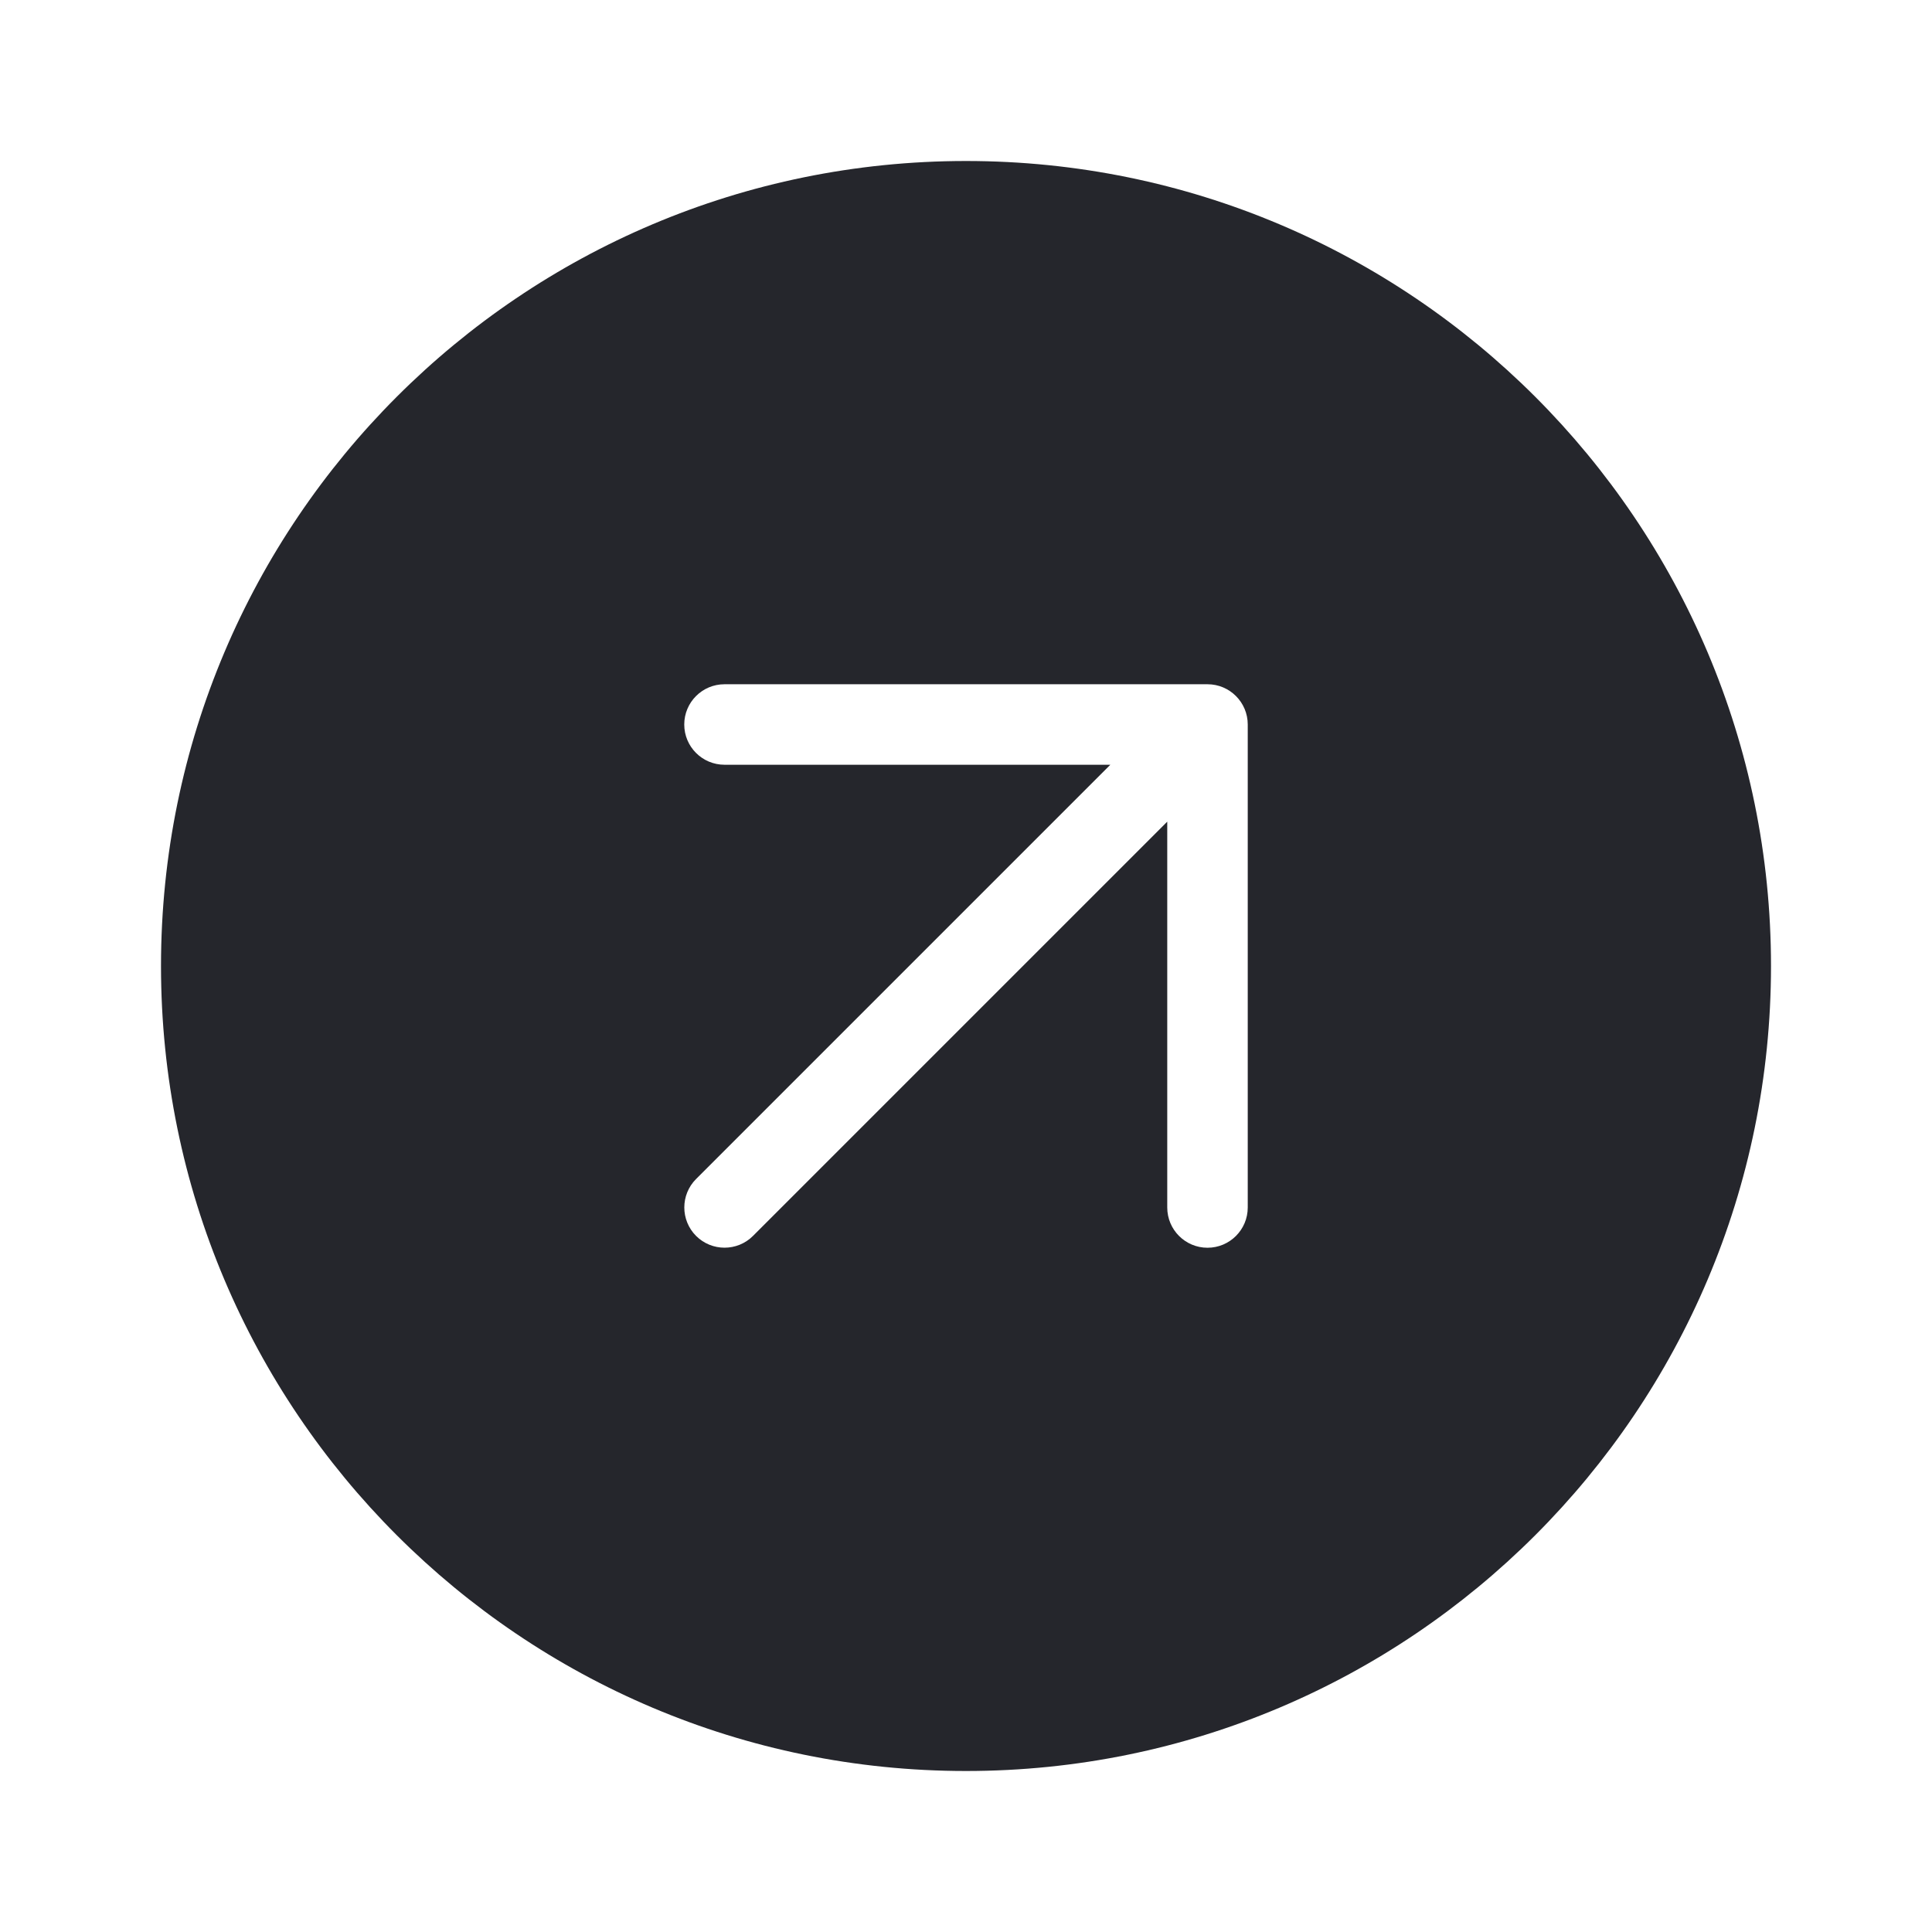
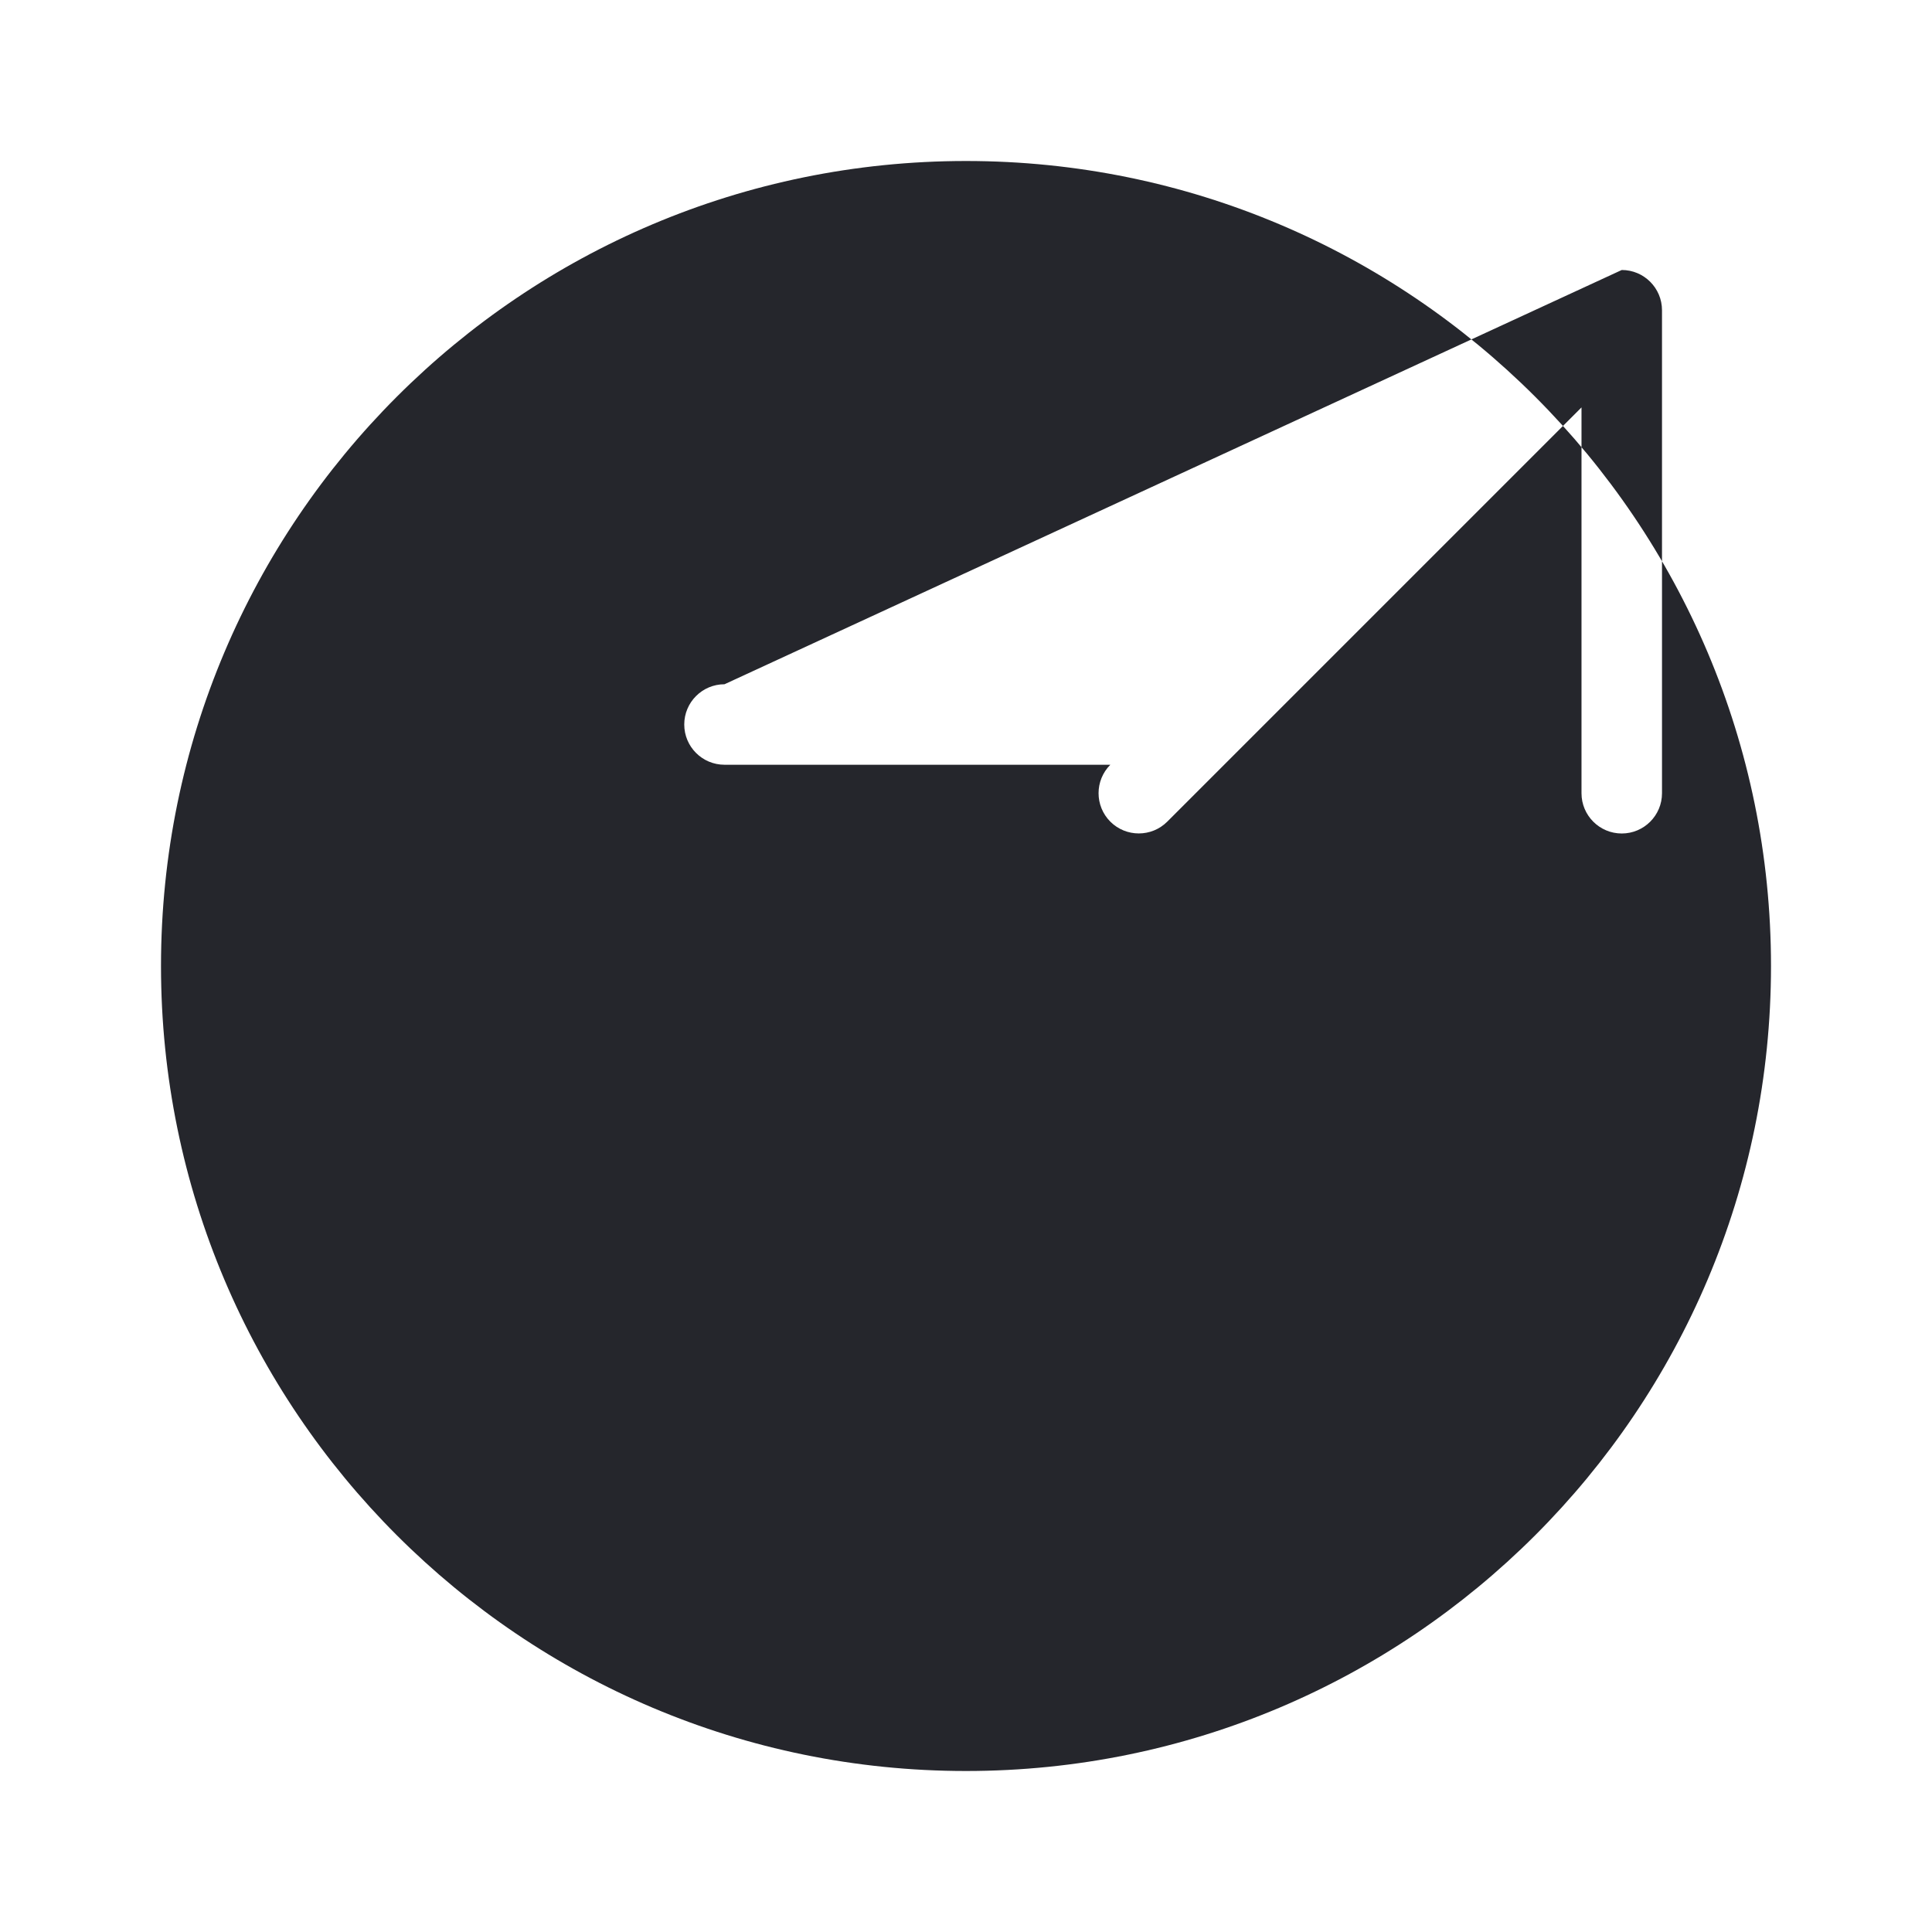
<svg xmlns="http://www.w3.org/2000/svg" fill="none" height="24" viewBox="0 0 24 24" width="24">
-   <path clip-rule="evenodd" d="m22 12c0 5.523-4.477 10-10 10-5.523 0-10-4.477-10-10 0-5.523 4.477-10 10-10 5.523 0 10 4.477 10 10zm-13-3.5c-.276 0-.5.224-.5.5s.224.5.5.5h4.793l-5.146 5.146c-.195.195-.195.512 0.0.707s.512.195.707 0l5.146-5.146v4.793c0 .276.224.5.5.5.276 0 .5-.224.5-.5v-6c0-.276-.224-.5-.5-.5z" fill="#25262c" fill-rule="evenodd" />
+   <path clip-rule="evenodd" d="m22 12c0 5.523-4.477 10-10 10-5.523 0-10-4.477-10-10 0-5.523 4.477-10 10-10 5.523 0 10 4.477 10 10zm-13-3.5c-.276 0-.5.224-.5.5s.224.5.5.5h4.793c-.195.195-.195.512 0.0.707s.512.195.707 0l5.146-5.146v4.793c0 .276.224.5.5.5.276 0 .5-.224.5-.5v-6c0-.276-.224-.5-.5-.5z" fill="#25262c" fill-rule="evenodd" />
</svg>